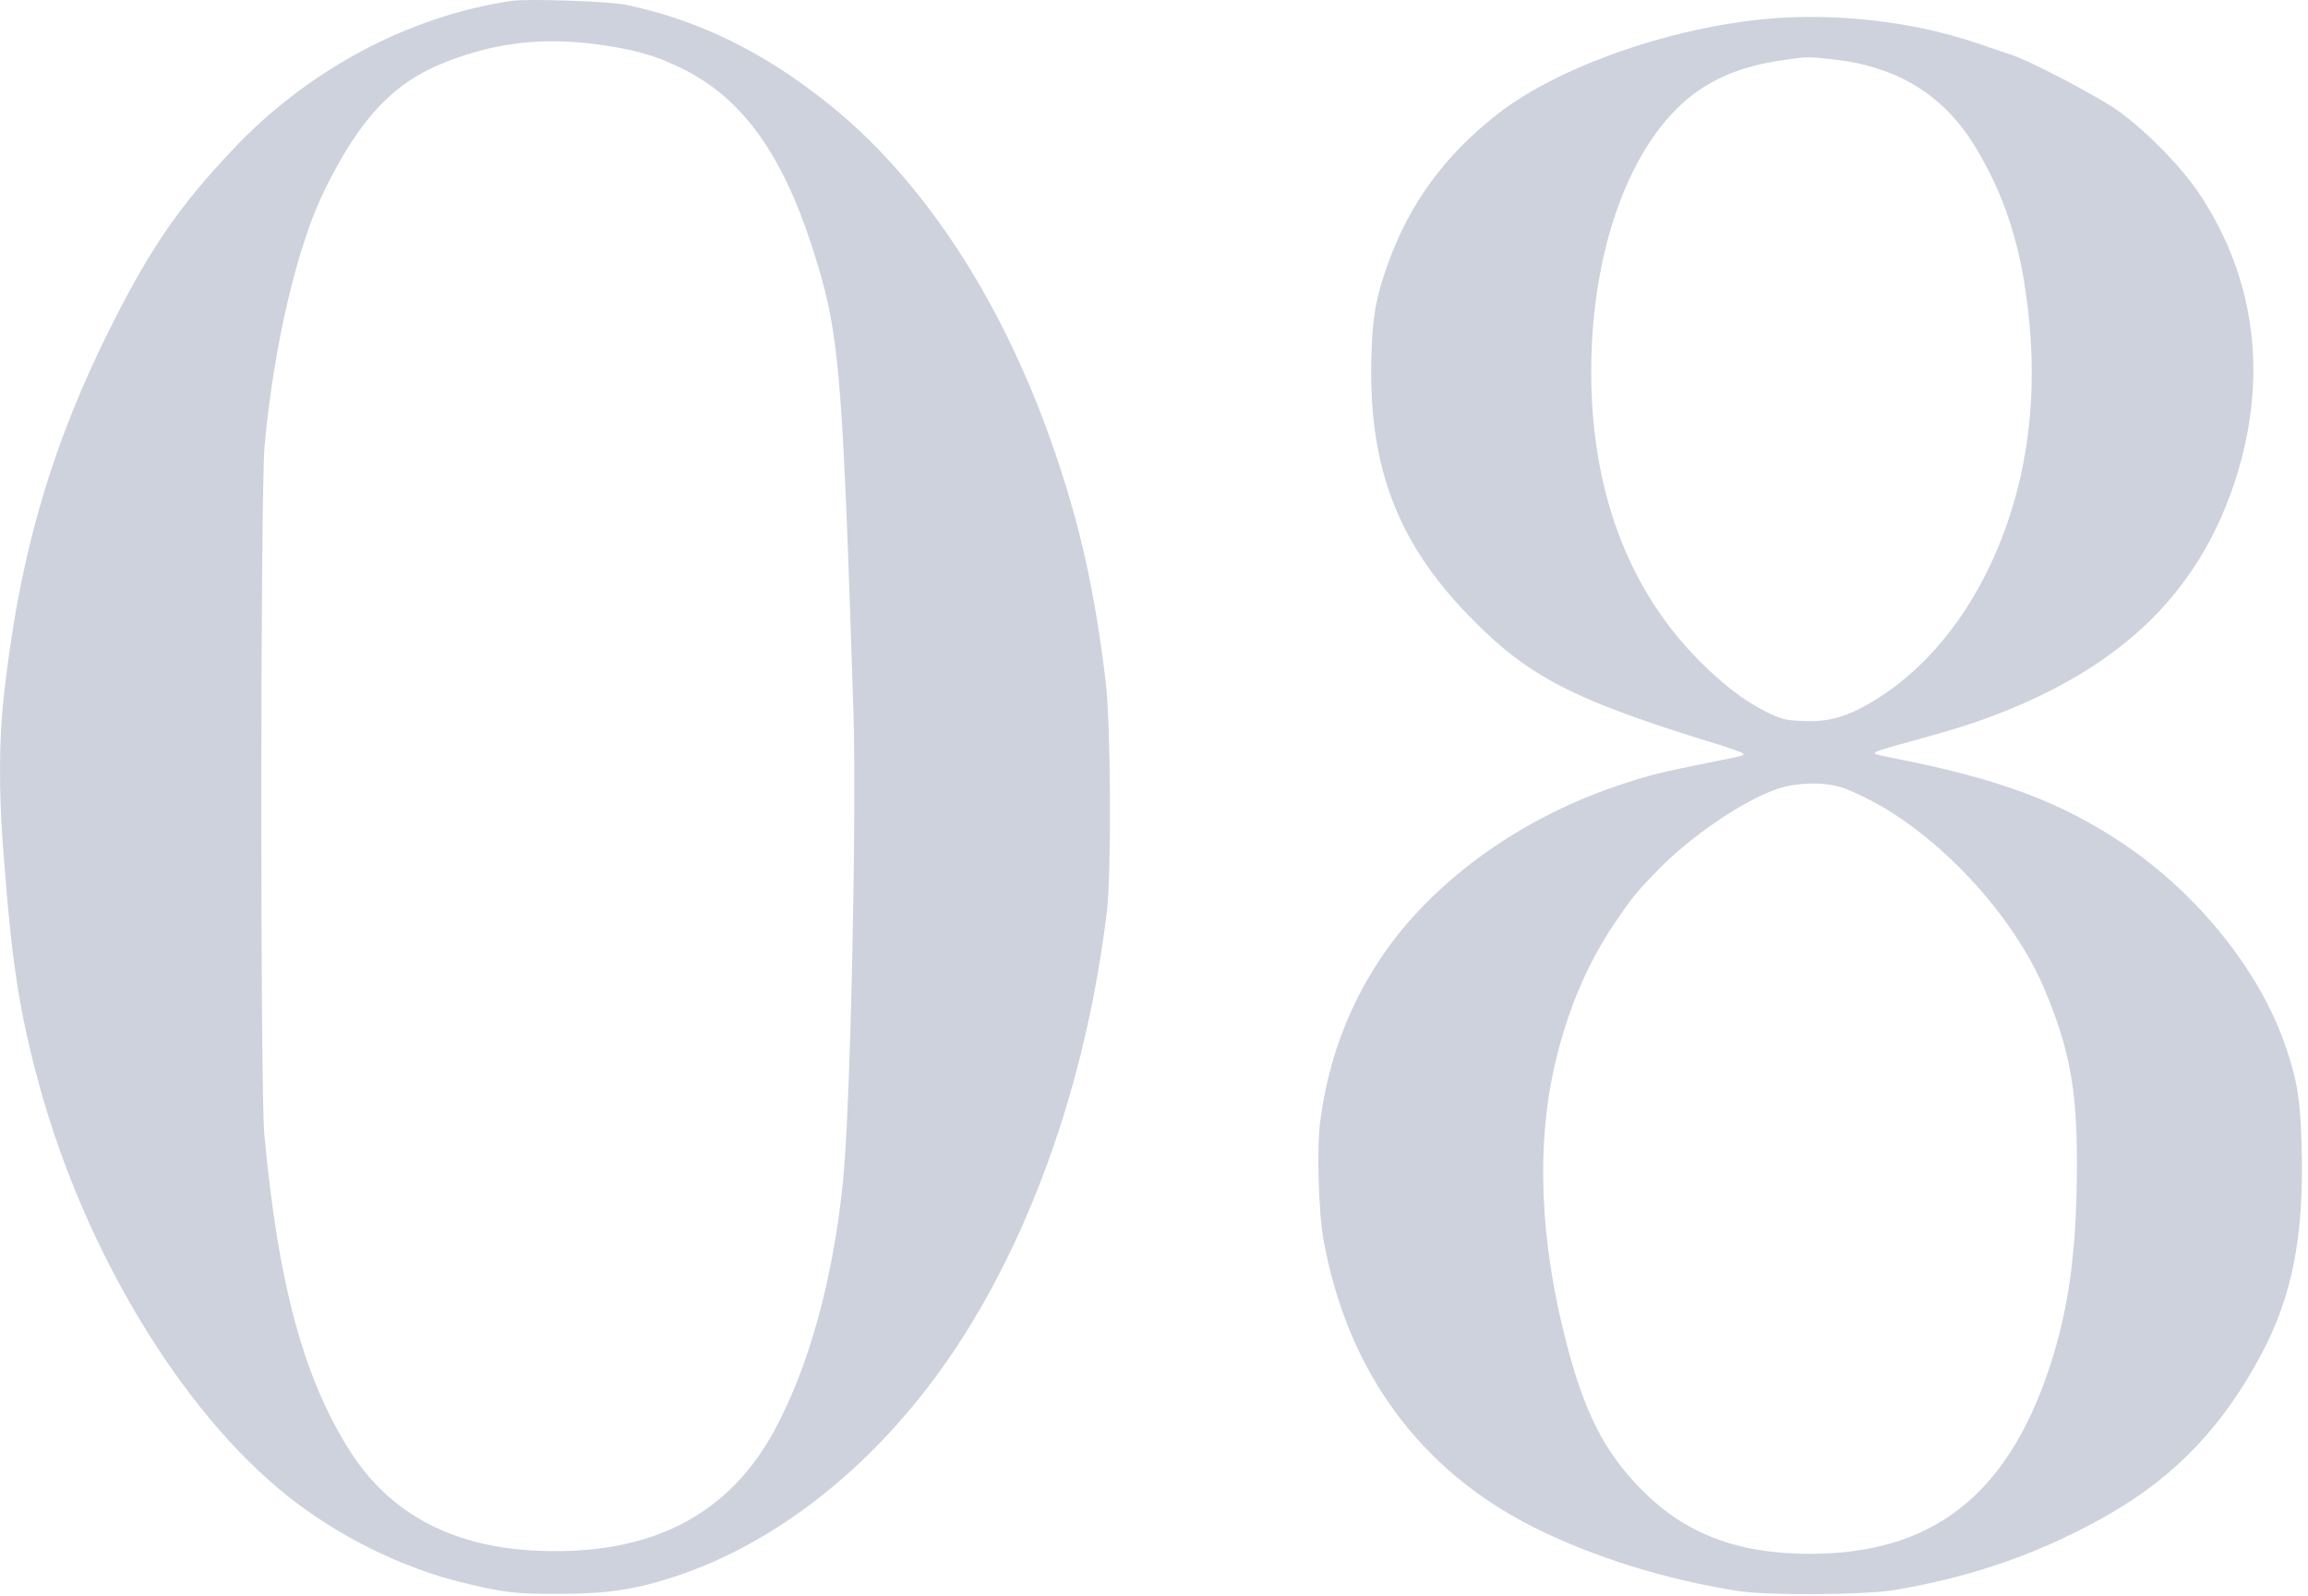
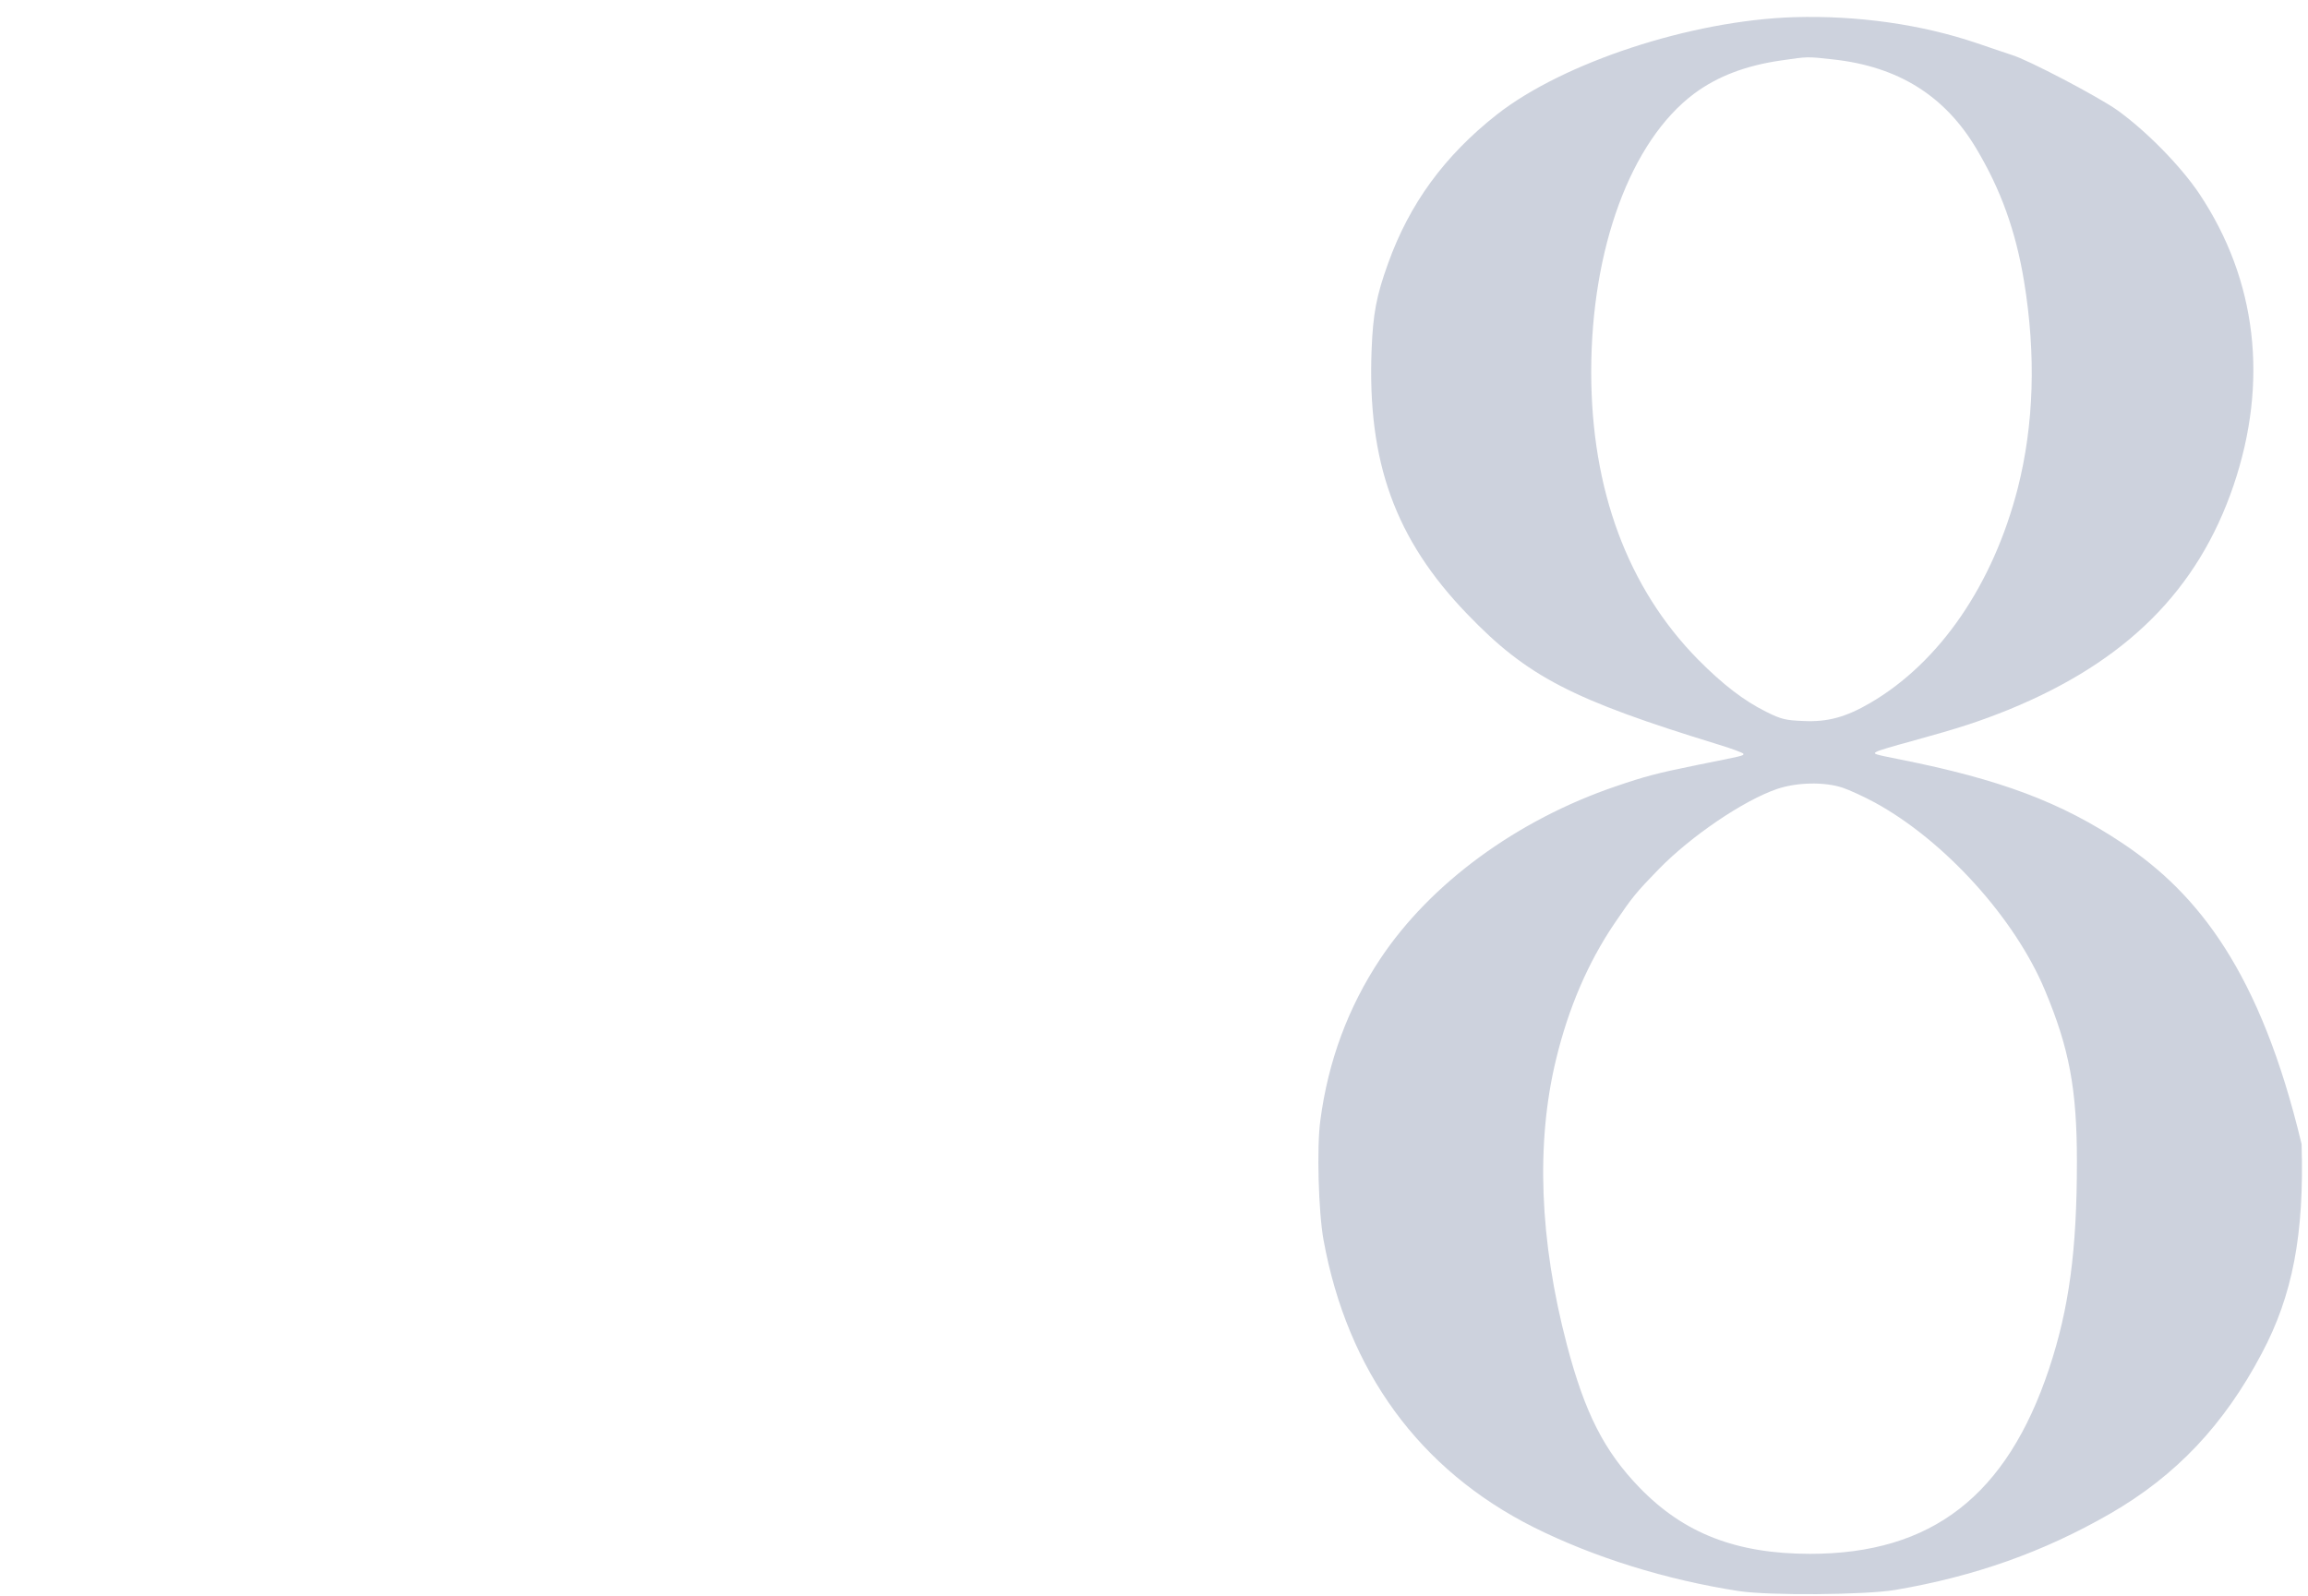
<svg xmlns="http://www.w3.org/2000/svg" width="350" height="242" viewBox="0 0 350 242" fill="none">
-   <path d="M77.641 0.128C62.017 2.395 46.533 10.66 35.095 22.901C27.248 31.235 22.994 37.408 17.309 48.568C7.963 66.946 2.941 83.999 0.57 105.621C-0.128 112.142 -0.197 119.605 0.43 128.08C1.721 145.691 2.871 153.328 6.01 164.767C12.88 189.771 27.492 214.008 43.464 226.772C51.137 232.945 60.971 237.792 70.143 240.024C76.49 241.559 78.199 241.768 84.79 241.733C91.939 241.733 96.193 241.105 102.122 239.187C119.071 233.677 135.043 220.32 146.411 202.186C157.466 184.54 164.964 162.221 167.859 138.193C168.556 132.264 168.452 109.98 167.684 103.494C166.08 90.067 163.953 80.407 160.221 69.317C152.514 46.371 140.413 27.643 125.766 15.856C115.827 7.87 105.993 3.058 94.903 0.721C92.392 0.198 80.117 -0.221 77.641 0.128ZM90.439 6.719C96.054 7.452 99.437 8.393 103.482 10.416C112.41 14.81 118.513 23.145 123.081 37.234C127.301 50.242 127.719 54.88 129.428 108.202C129.916 124.034 128.94 169.021 127.824 179.344C126.289 194.165 122.697 207.173 117.501 216.833C110.526 229.771 98.809 235.839 81.895 235.212C68.922 234.758 59.262 229.736 53.159 220.216C46.08 209.161 42.174 194.793 40.082 172.02C39.454 165.185 39.489 74.897 40.117 67.748C41.477 52.508 45.069 37.199 49.288 28.69C54.729 17.704 59.82 12.404 67.771 9.335C75.234 6.44 82.279 5.638 90.439 6.719Z" fill="#052057" fill-opacity="0.2" />
-   <path d="M272.061 2.604C256.472 3.093 237.048 9.475 226.969 17.391C219.053 23.633 213.752 30.887 210.509 39.919C208.73 44.836 208.207 47.591 207.998 53.102C207.335 70.085 211.59 81.802 222.471 93.102C231.608 102.622 238.373 106.109 260.657 112.945C262.715 113.572 264.389 114.2 264.389 114.34C264.389 114.619 264.424 114.619 257.414 116.014C251.241 117.269 249.428 117.757 245.034 119.257C230.073 124.348 216.961 133.939 209.323 145.412C204.476 152.701 201.407 160.896 200.221 169.963C199.663 174.009 199.942 183.878 200.709 188.063C204.336 207.975 215.287 222.936 232.549 231.62C241.686 236.188 252.636 239.606 263.691 241.315C268.26 242.012 282.802 241.908 287.405 241.14C299.472 239.083 309.899 235.386 320.012 229.562C329.986 223.808 337.275 216.101 342.994 205.255C347.667 196.467 349.446 187.191 349.027 173.52C348.818 166.65 348.399 164 346.621 158.769C342.785 147.365 333.264 135.508 321.895 127.906C312.549 121.663 303.343 118.211 288.103 115.177C284.092 114.375 283.953 114.34 284.615 113.991C284.894 113.817 287.266 113.119 289.847 112.422C297.205 110.399 300.169 109.422 304.668 107.609C322.453 100.32 333.299 89.51 338.705 73.642C344.04 57.914 342.262 42.535 333.543 29.422C330.718 25.203 325.487 19.867 321.058 16.693C318.129 14.636 307.527 9.056 305.051 8.324C304.459 8.114 302.087 7.347 299.786 6.545C291.346 3.685 281.686 2.325 272.061 2.604ZM278.059 9.021C287.859 10.102 294.973 14.531 299.751 22.622C303.412 28.76 305.679 35.037 306.935 42.639C308.783 53.834 308.434 64.401 305.993 74.026C302.227 88.707 294.136 100.46 283.639 106.598C279.942 108.76 277.153 109.527 273.526 109.353C270.806 109.248 270.143 109.109 267.841 107.958C264.424 106.249 261.285 103.843 257.484 100.007C246.847 89.196 241.302 74.27 241.302 56.414C241.302 37.687 247.301 21.401 256.891 14.217C260.448 11.567 264.772 9.928 270.143 9.161C274.258 8.568 273.944 8.568 278.059 9.021ZM279.419 119.466C280.466 119.815 282.663 120.826 284.337 121.733C294.868 127.487 305.54 139.239 310.108 150.19C313.805 159.013 314.956 165.185 314.956 176.171C314.956 189.667 313.77 198.455 310.736 207.592C304.319 226.842 292.95 235.665 274.502 235.665C263.308 235.665 255.356 232.561 248.661 225.656C243.255 220.077 240.326 214.288 237.606 203.93C233.456 188.132 232.898 173.311 235.967 160.687C237.85 152.875 240.814 146.005 244.79 140.111C247.58 135.996 248.068 135.403 251.59 131.776C256.507 126.755 264.389 121.419 269.445 119.675C272.514 118.629 276.664 118.559 279.419 119.466Z" fill="#052057" fill-opacity="0.2" />
+   <path d="M272.061 2.604C256.472 3.093 237.048 9.475 226.969 17.391C219.053 23.633 213.752 30.887 210.509 39.919C208.73 44.836 208.207 47.591 207.998 53.102C207.335 70.085 211.59 81.802 222.471 93.102C231.608 102.622 238.373 106.109 260.657 112.945C262.715 113.572 264.389 114.2 264.389 114.34C264.389 114.619 264.424 114.619 257.414 116.014C251.241 117.269 249.428 117.757 245.034 119.257C230.073 124.348 216.961 133.939 209.323 145.412C204.476 152.701 201.407 160.896 200.221 169.963C199.663 174.009 199.942 183.878 200.709 188.063C204.336 207.975 215.287 222.936 232.549 231.62C241.686 236.188 252.636 239.606 263.691 241.315C268.26 242.012 282.802 241.908 287.405 241.14C299.472 239.083 309.899 235.386 320.012 229.562C329.986 223.808 337.275 216.101 342.994 205.255C347.667 196.467 349.446 187.191 349.027 173.52C342.785 147.365 333.264 135.508 321.895 127.906C312.549 121.663 303.343 118.211 288.103 115.177C284.092 114.375 283.953 114.34 284.615 113.991C284.894 113.817 287.266 113.119 289.847 112.422C297.205 110.399 300.169 109.422 304.668 107.609C322.453 100.32 333.299 89.51 338.705 73.642C344.04 57.914 342.262 42.535 333.543 29.422C330.718 25.203 325.487 19.867 321.058 16.693C318.129 14.636 307.527 9.056 305.051 8.324C304.459 8.114 302.087 7.347 299.786 6.545C291.346 3.685 281.686 2.325 272.061 2.604ZM278.059 9.021C287.859 10.102 294.973 14.531 299.751 22.622C303.412 28.76 305.679 35.037 306.935 42.639C308.783 53.834 308.434 64.401 305.993 74.026C302.227 88.707 294.136 100.46 283.639 106.598C279.942 108.76 277.153 109.527 273.526 109.353C270.806 109.248 270.143 109.109 267.841 107.958C264.424 106.249 261.285 103.843 257.484 100.007C246.847 89.196 241.302 74.27 241.302 56.414C241.302 37.687 247.301 21.401 256.891 14.217C260.448 11.567 264.772 9.928 270.143 9.161C274.258 8.568 273.944 8.568 278.059 9.021ZM279.419 119.466C280.466 119.815 282.663 120.826 284.337 121.733C294.868 127.487 305.54 139.239 310.108 150.19C313.805 159.013 314.956 165.185 314.956 176.171C314.956 189.667 313.77 198.455 310.736 207.592C304.319 226.842 292.95 235.665 274.502 235.665C263.308 235.665 255.356 232.561 248.661 225.656C243.255 220.077 240.326 214.288 237.606 203.93C233.456 188.132 232.898 173.311 235.967 160.687C237.85 152.875 240.814 146.005 244.79 140.111C247.58 135.996 248.068 135.403 251.59 131.776C256.507 126.755 264.389 121.419 269.445 119.675C272.514 118.629 276.664 118.559 279.419 119.466Z" fill="#052057" fill-opacity="0.2" />
</svg>